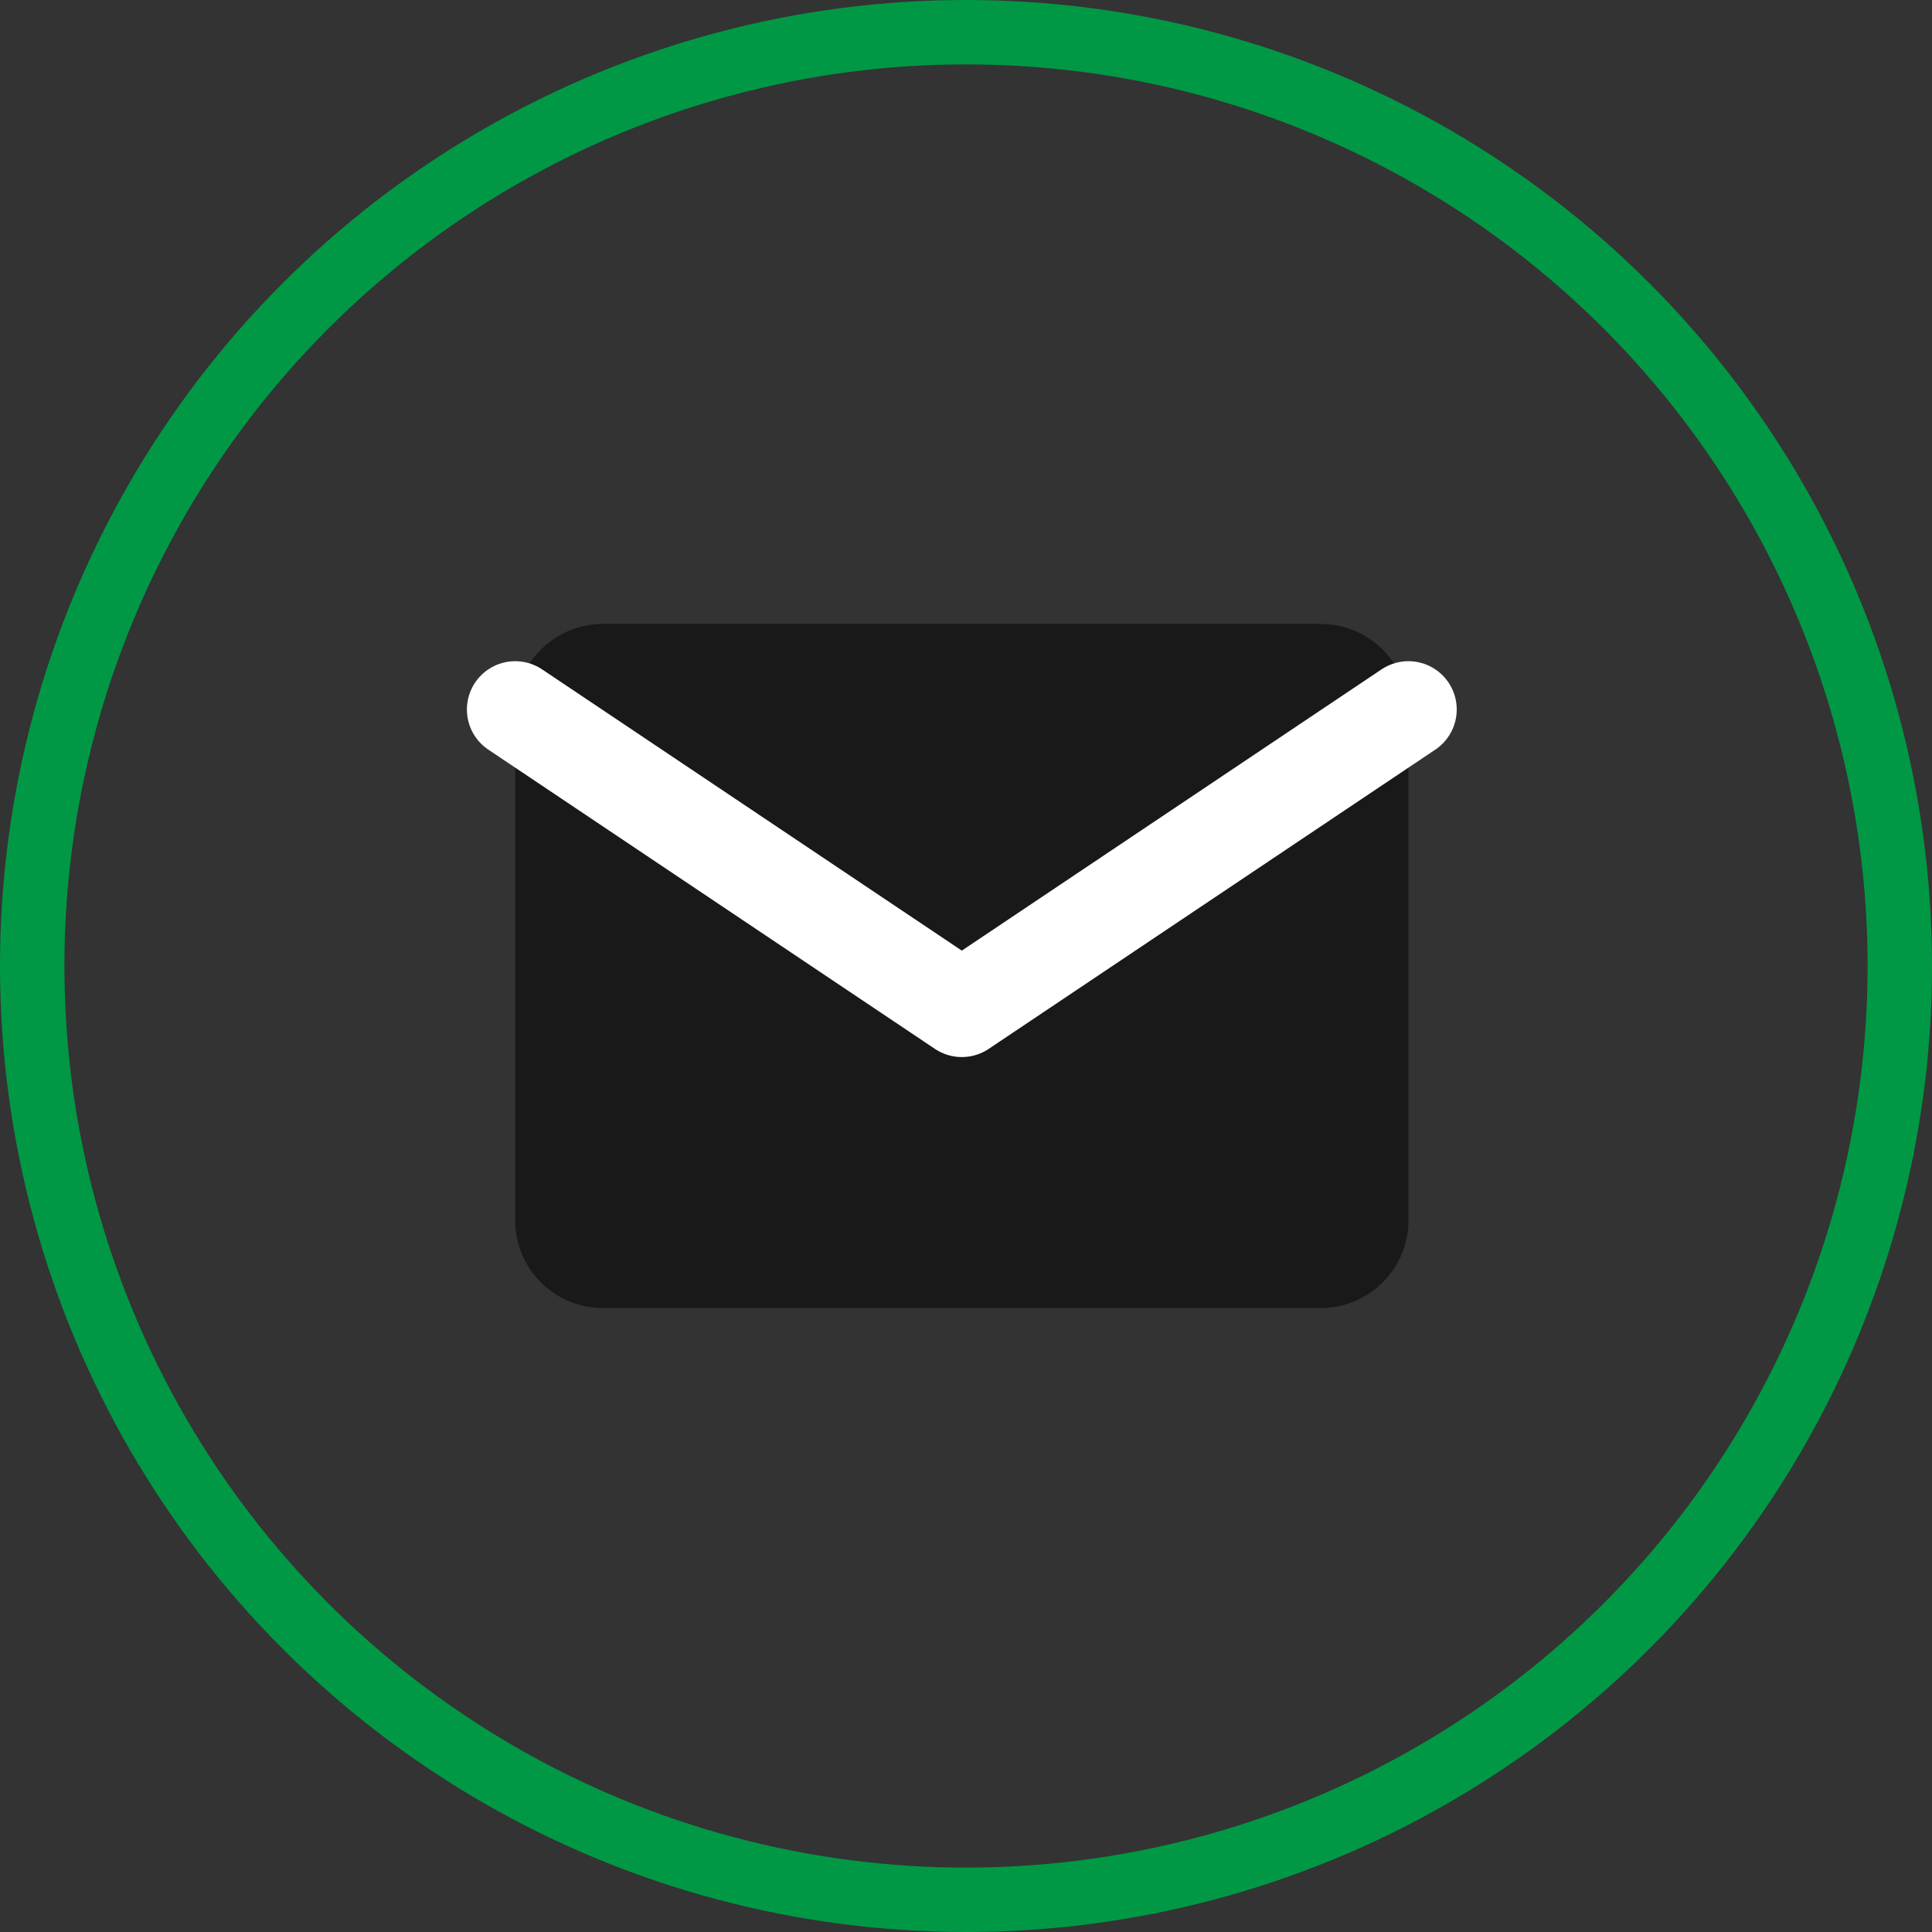
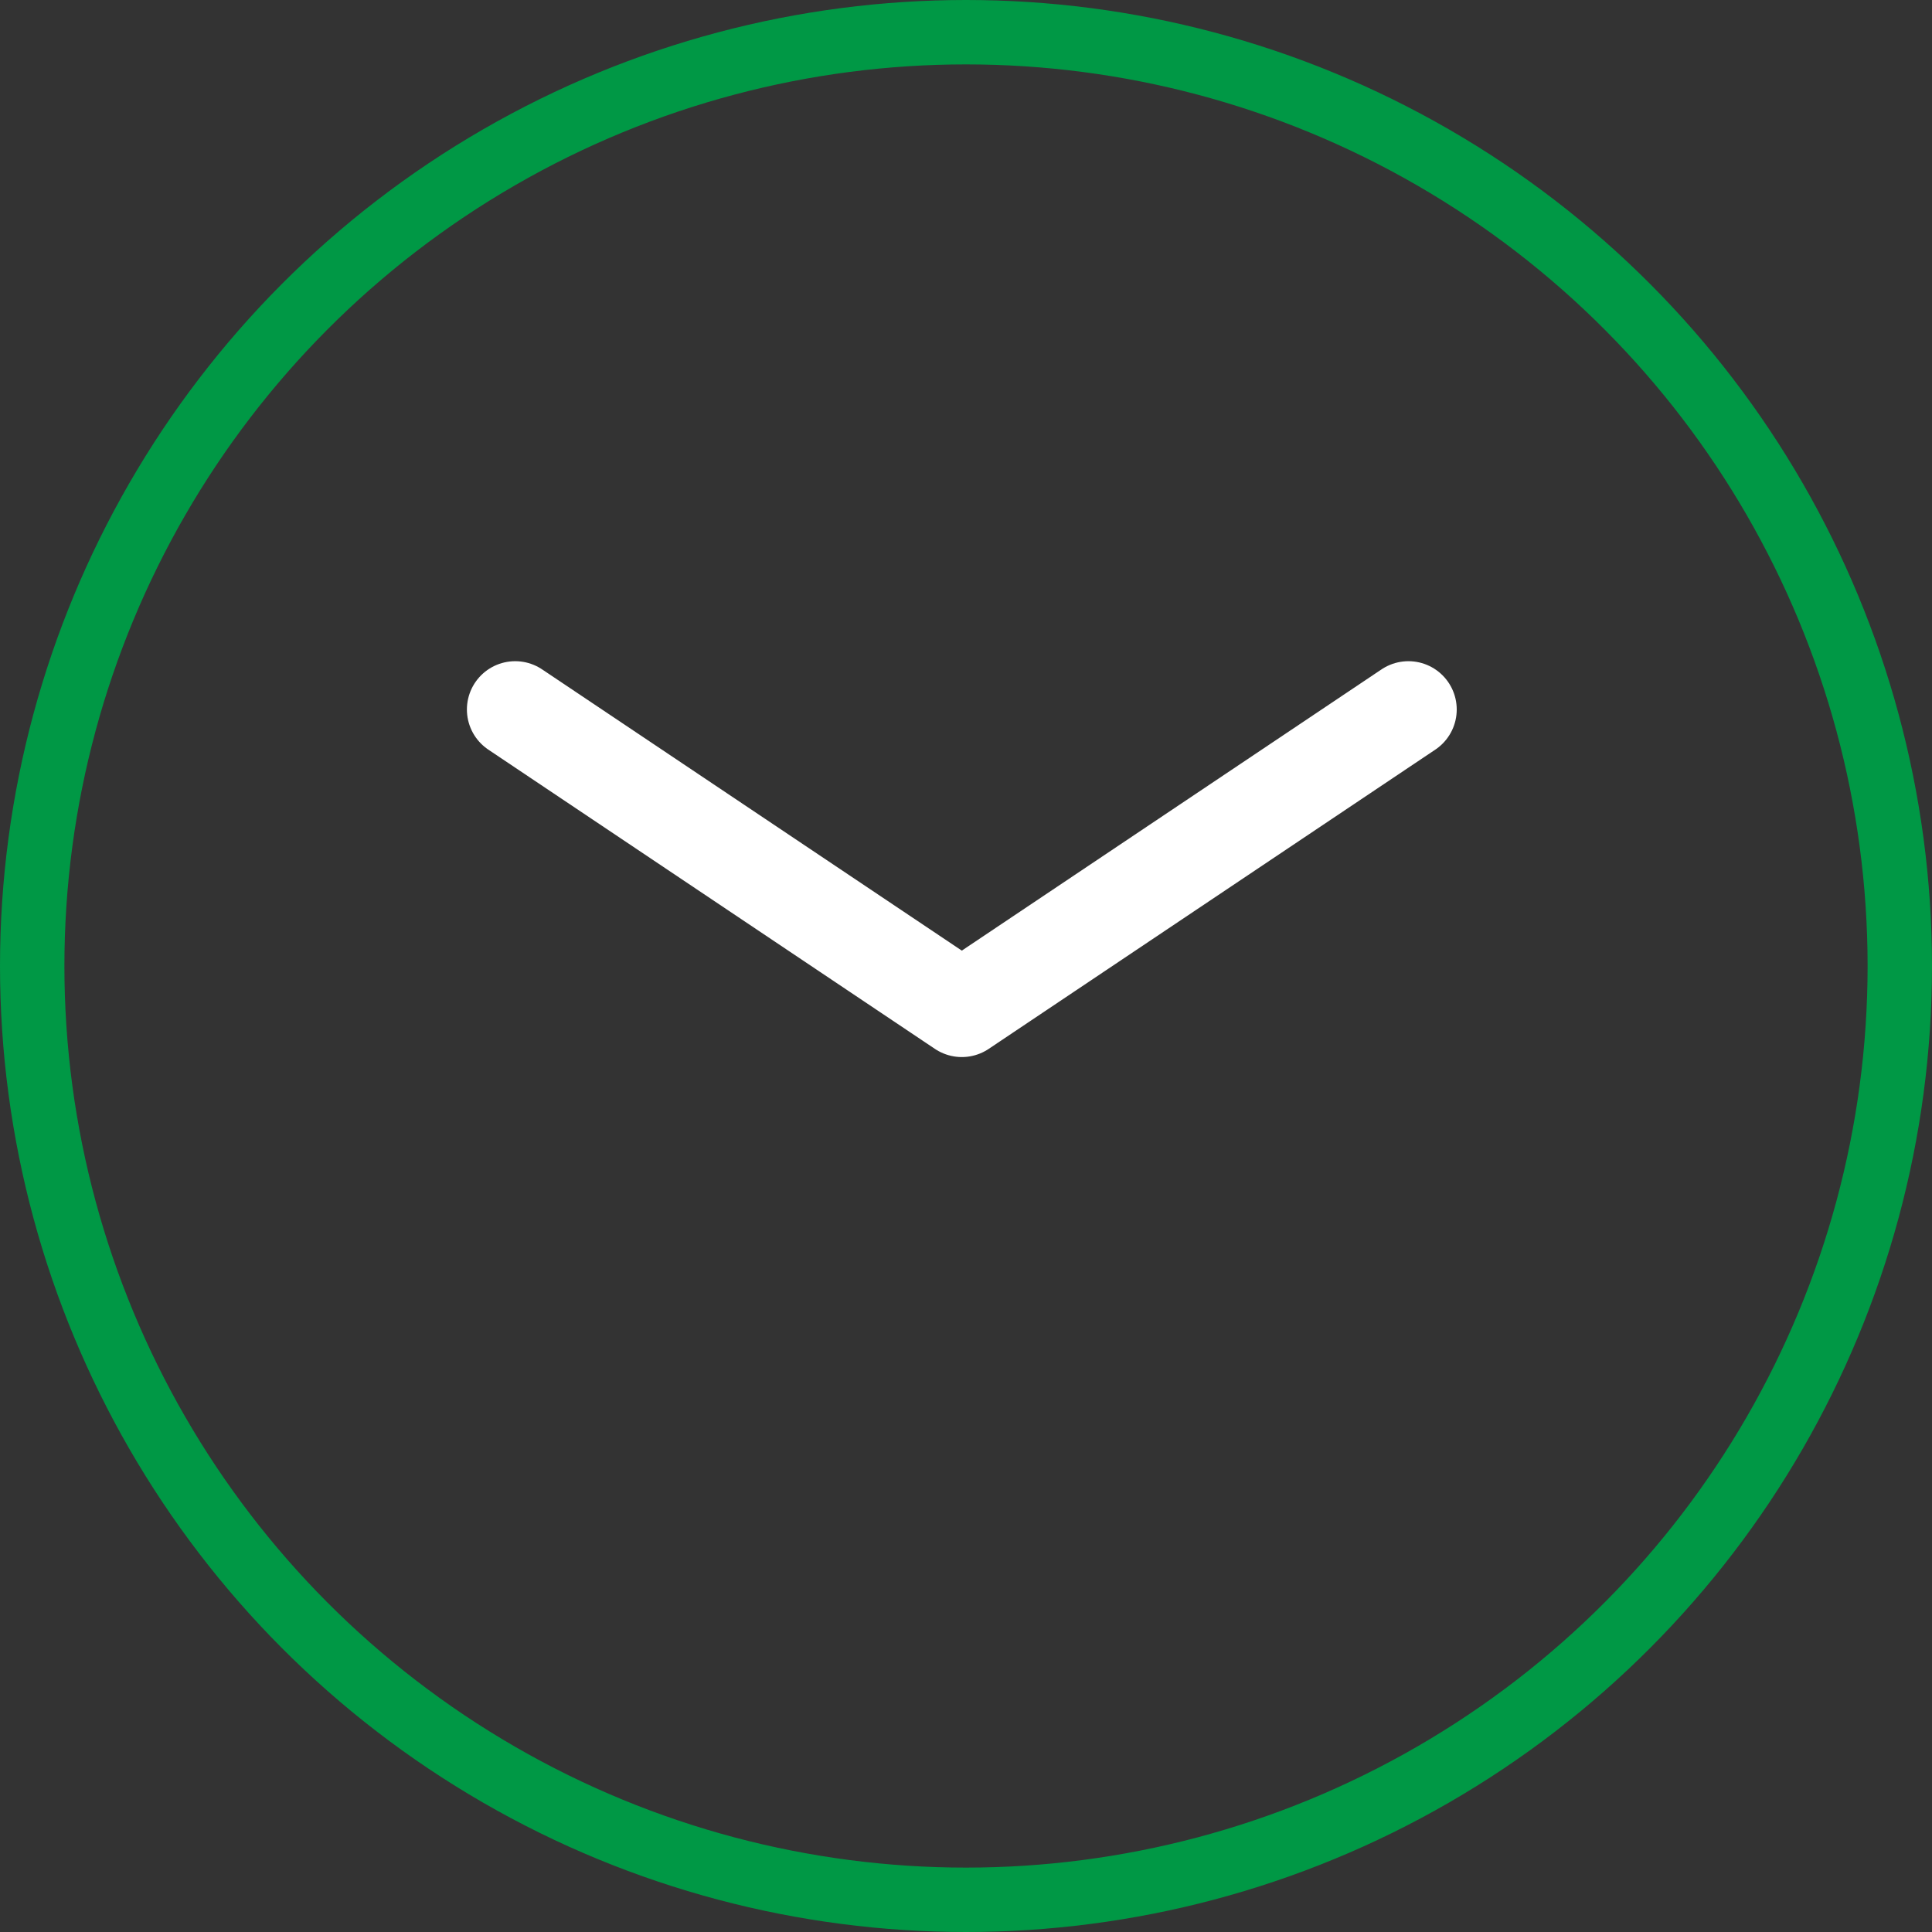
<svg xmlns="http://www.w3.org/2000/svg" width="30" height="30" viewBox="0 0 30 30">
  <rect x="0" y="0" width="30" height="30" fill="#333333" stroke="none" />
  <g id="Group_9217" data-name="Group 9217" transform="translate(-333 -3208)">
    <g id="Ellipse_689" data-name="Ellipse 689" transform="translate(333 3208)" fill="none" stroke="#009845" stroke-width="1">
-       <circle cx="15" cy="15" r="15" stroke="none" />
      <circle cx="15" cy="15" r="14.5" fill="none" />
    </g>
    <g id="mail" transform="translate(341 3217.689)">
-       <path id="Path_18243" data-name="Path 18243" d="M3.387,4h11.1A1.362,1.362,0,0,1,15.87,5.328v7.966a1.362,1.362,0,0,1-1.387,1.328H3.387A1.362,1.362,0,0,1,2,13.294V5.328A1.362,1.362,0,0,1,3.387,4Z" transform="translate(-2 -4)" fill="#191919" />
      <path id="Path_18244" data-name="Path 18244" d="M15.87,6,8.935,10.647,2,6" transform="translate(-2 -4.672)" fill="none" stroke="#fff" stroke-linecap="round" stroke-linejoin="round" stroke-width="1.5" />
    </g>
  </g>
</svg>